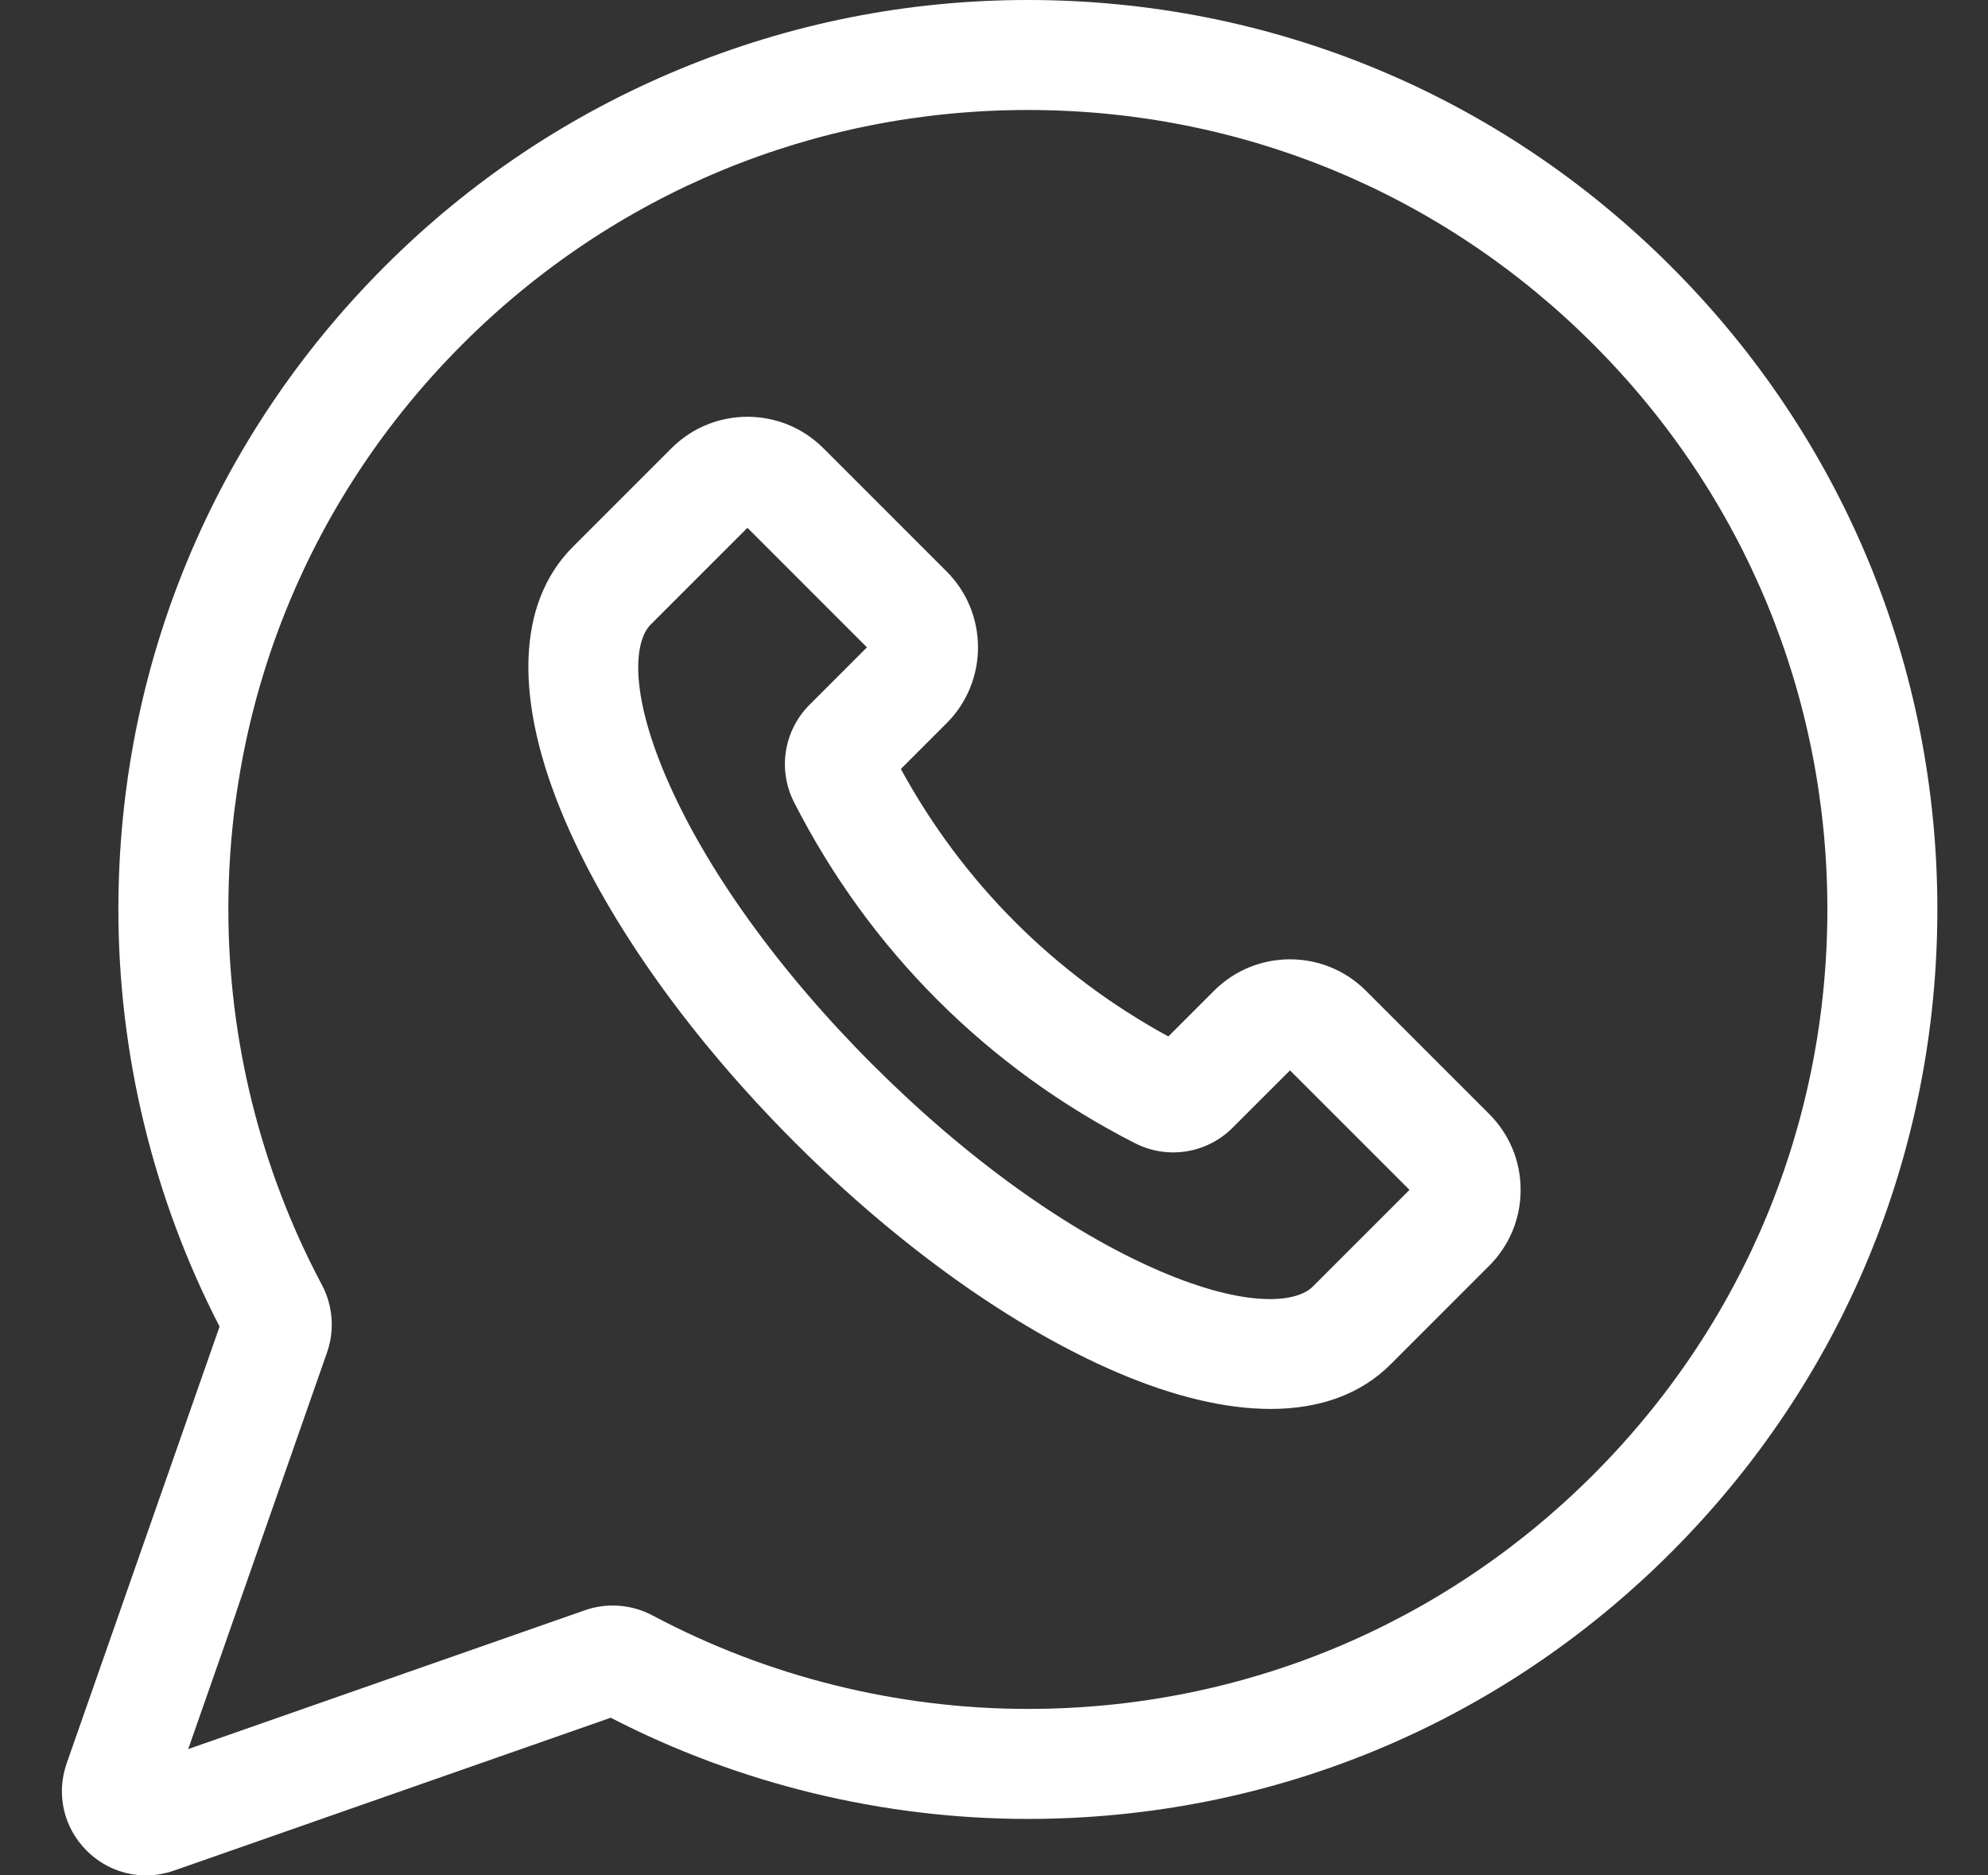
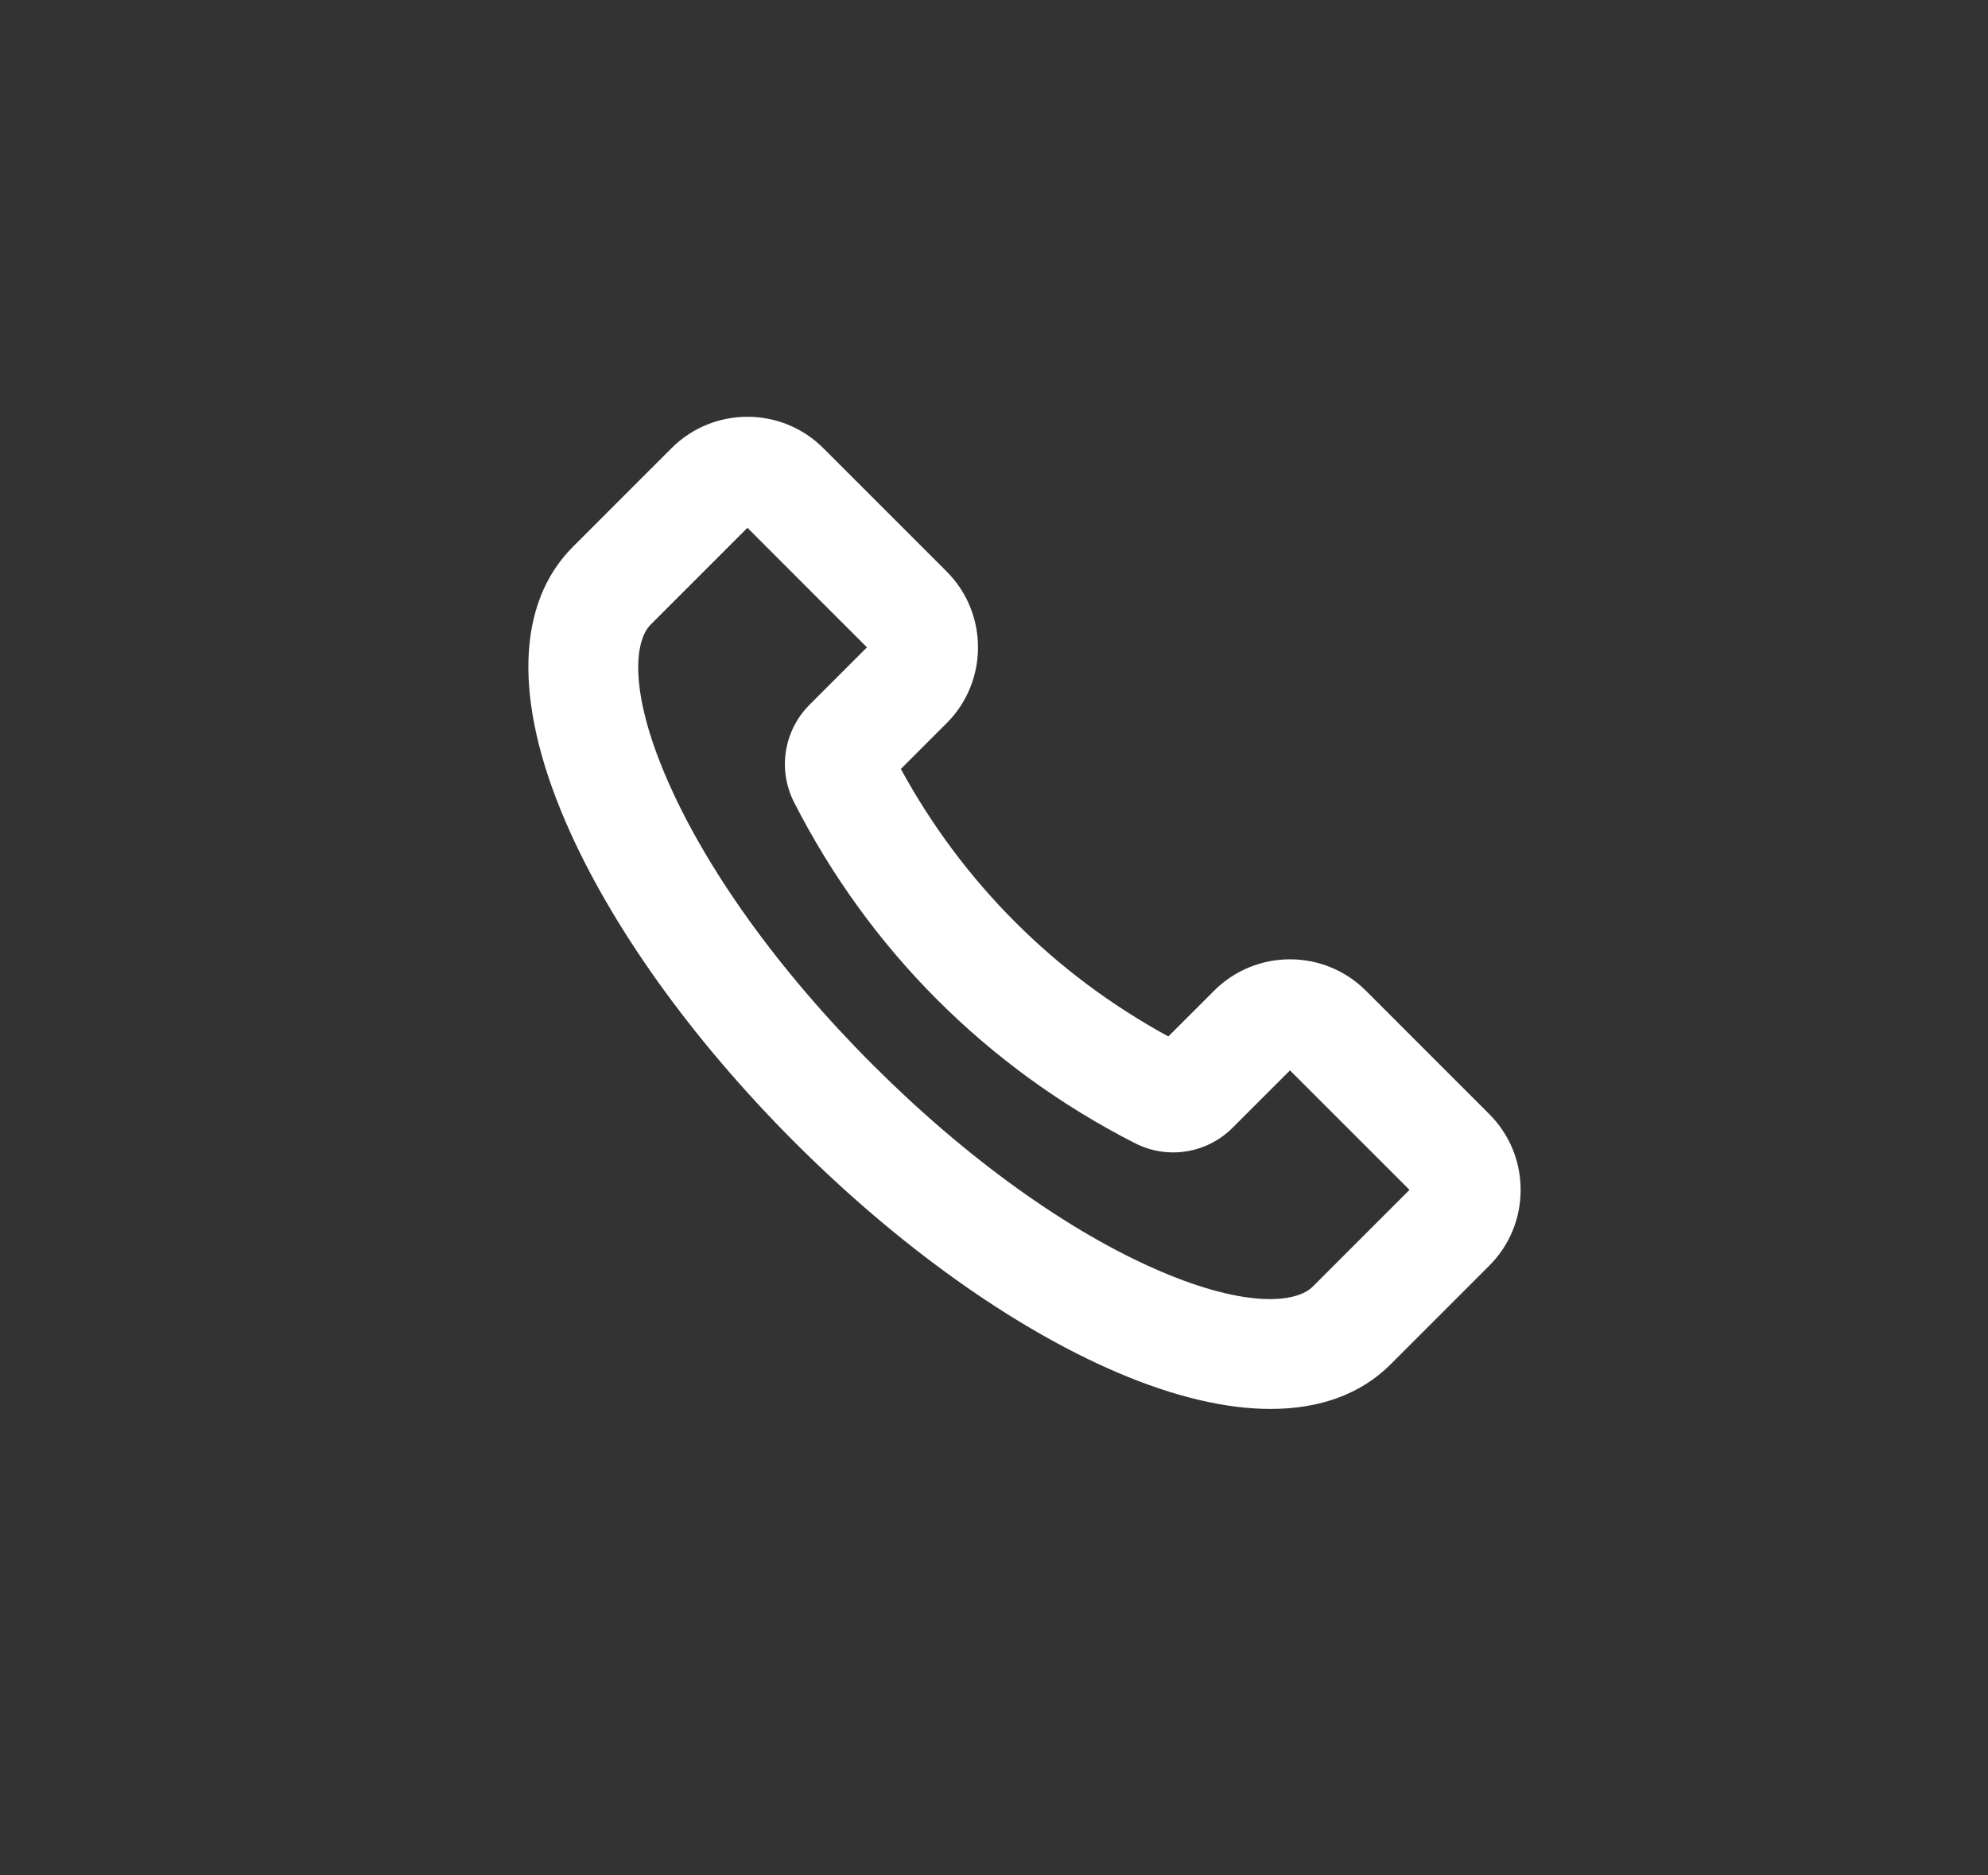
<svg xmlns="http://www.w3.org/2000/svg" version="1.1" id="Layer_1" x="0px" y="0px" width="530px" height="500px" viewBox="133.5 0 530 500" enable-background="new 133.5 0 530 500" xml:space="preserve">
  <rect x="133.5" y="0" width="530" height="500" fill="#333333" stroke="none" />
-   <path fill="#FFFFFF" d="M578.981,71.018C533.183,25.219,472.304,0,407.53,0c-0.004,0-0.02,0-0.022,0  c-32.036,0.004-63.256,6.207-92.785,18.44c-29.534,12.233-55.992,29.922-78.648,52.578  c-45.795,45.795-71.014,106.686-71.014,171.452c0,38.624,9.319,77.008,26.978,111.206l-40.756,116.433  c-2.873,8.213-0.839,17.139,5.318,23.292c4.307,4.311,9.975,6.6,15.804,6.6c2.499,0,5.024-0.42,7.488-1.281l116.432-40.753  c34.199,17.658,72.582,26.978,111.206,26.978c64.766,0,125.652-25.223,171.451-71.019C624.777,368.13,650,307.239,650,242.474  C650,177.704,624.781,116.813,578.981,71.018z M558.245,393.188c-40.257,40.261-93.784,62.428-150.715,62.428  c-34.828,0-69.428-8.614-100.06-24.918c-5.554-2.952-12.119-3.46-18.013-1.396l-105.781,37.022l37.025-105.782  c2.063-5.901,1.553-12.466-1.4-18.017c-16.3-30.624-24.918-65.224-24.918-100.056c0-56.931,22.171-110.458,62.428-150.715  c40.253-40.252,93.773-62.424,150.699-62.431h0.02c56.935,0,110.458,22.171,150.715,62.431  c40.261,40.256,62.432,93.781,62.432,150.715C620.677,299.404,598.506,352.932,558.245,393.188z" />
  <path fill="#FFFFFF" d="M497.641,264.13c-11.154-11.154-29.304-11.154-40.458,0l-12.2,12.199  c-30.292-16.507-54.805-41.02-71.315-71.312l12.2-12.199c11.158-11.154,11.158-29.305,0-40.459l-32.875-32.875  c-11.154-11.154-29.305-11.154-40.459,0l-26.298,26.298c-15.064,15.064-15.816,40.962-2.117,72.926  c11.894,27.752,33.661,58.255,61.291,85.884c27.63,27.63,58.132,49.396,85.884,61.291c15.187,6.508,28.999,9.754,40.936,9.754  c13.188,0,24.082-3.963,31.99-11.871l26.298-26.303v0.004c5.406-5.405,8.381-12.588,8.381-20.229c0-7.646-2.975-14.828-8.381-20.23  L497.641,264.13z M483.48,343.029c-4.299,4.299-17.521,5.806-40.634-4.098c-24.406-10.46-51.647-30.021-76.702-55.076  c-25.055-25.055-44.613-52.292-55.073-76.698c-9.907-23.113-8.4-36.339-4.101-40.638l25.795-25.795l31.86,31.864l-15.271,15.274  c-6.904,6.905-8.571,17.376-4.143,26.058c20.077,39.368,51.499,70.79,90.866,90.867c8.687,4.429,19.157,2.766,26.063-4.143  l15.271-15.271l31.863,31.865L483.48,343.029z" />
</svg>